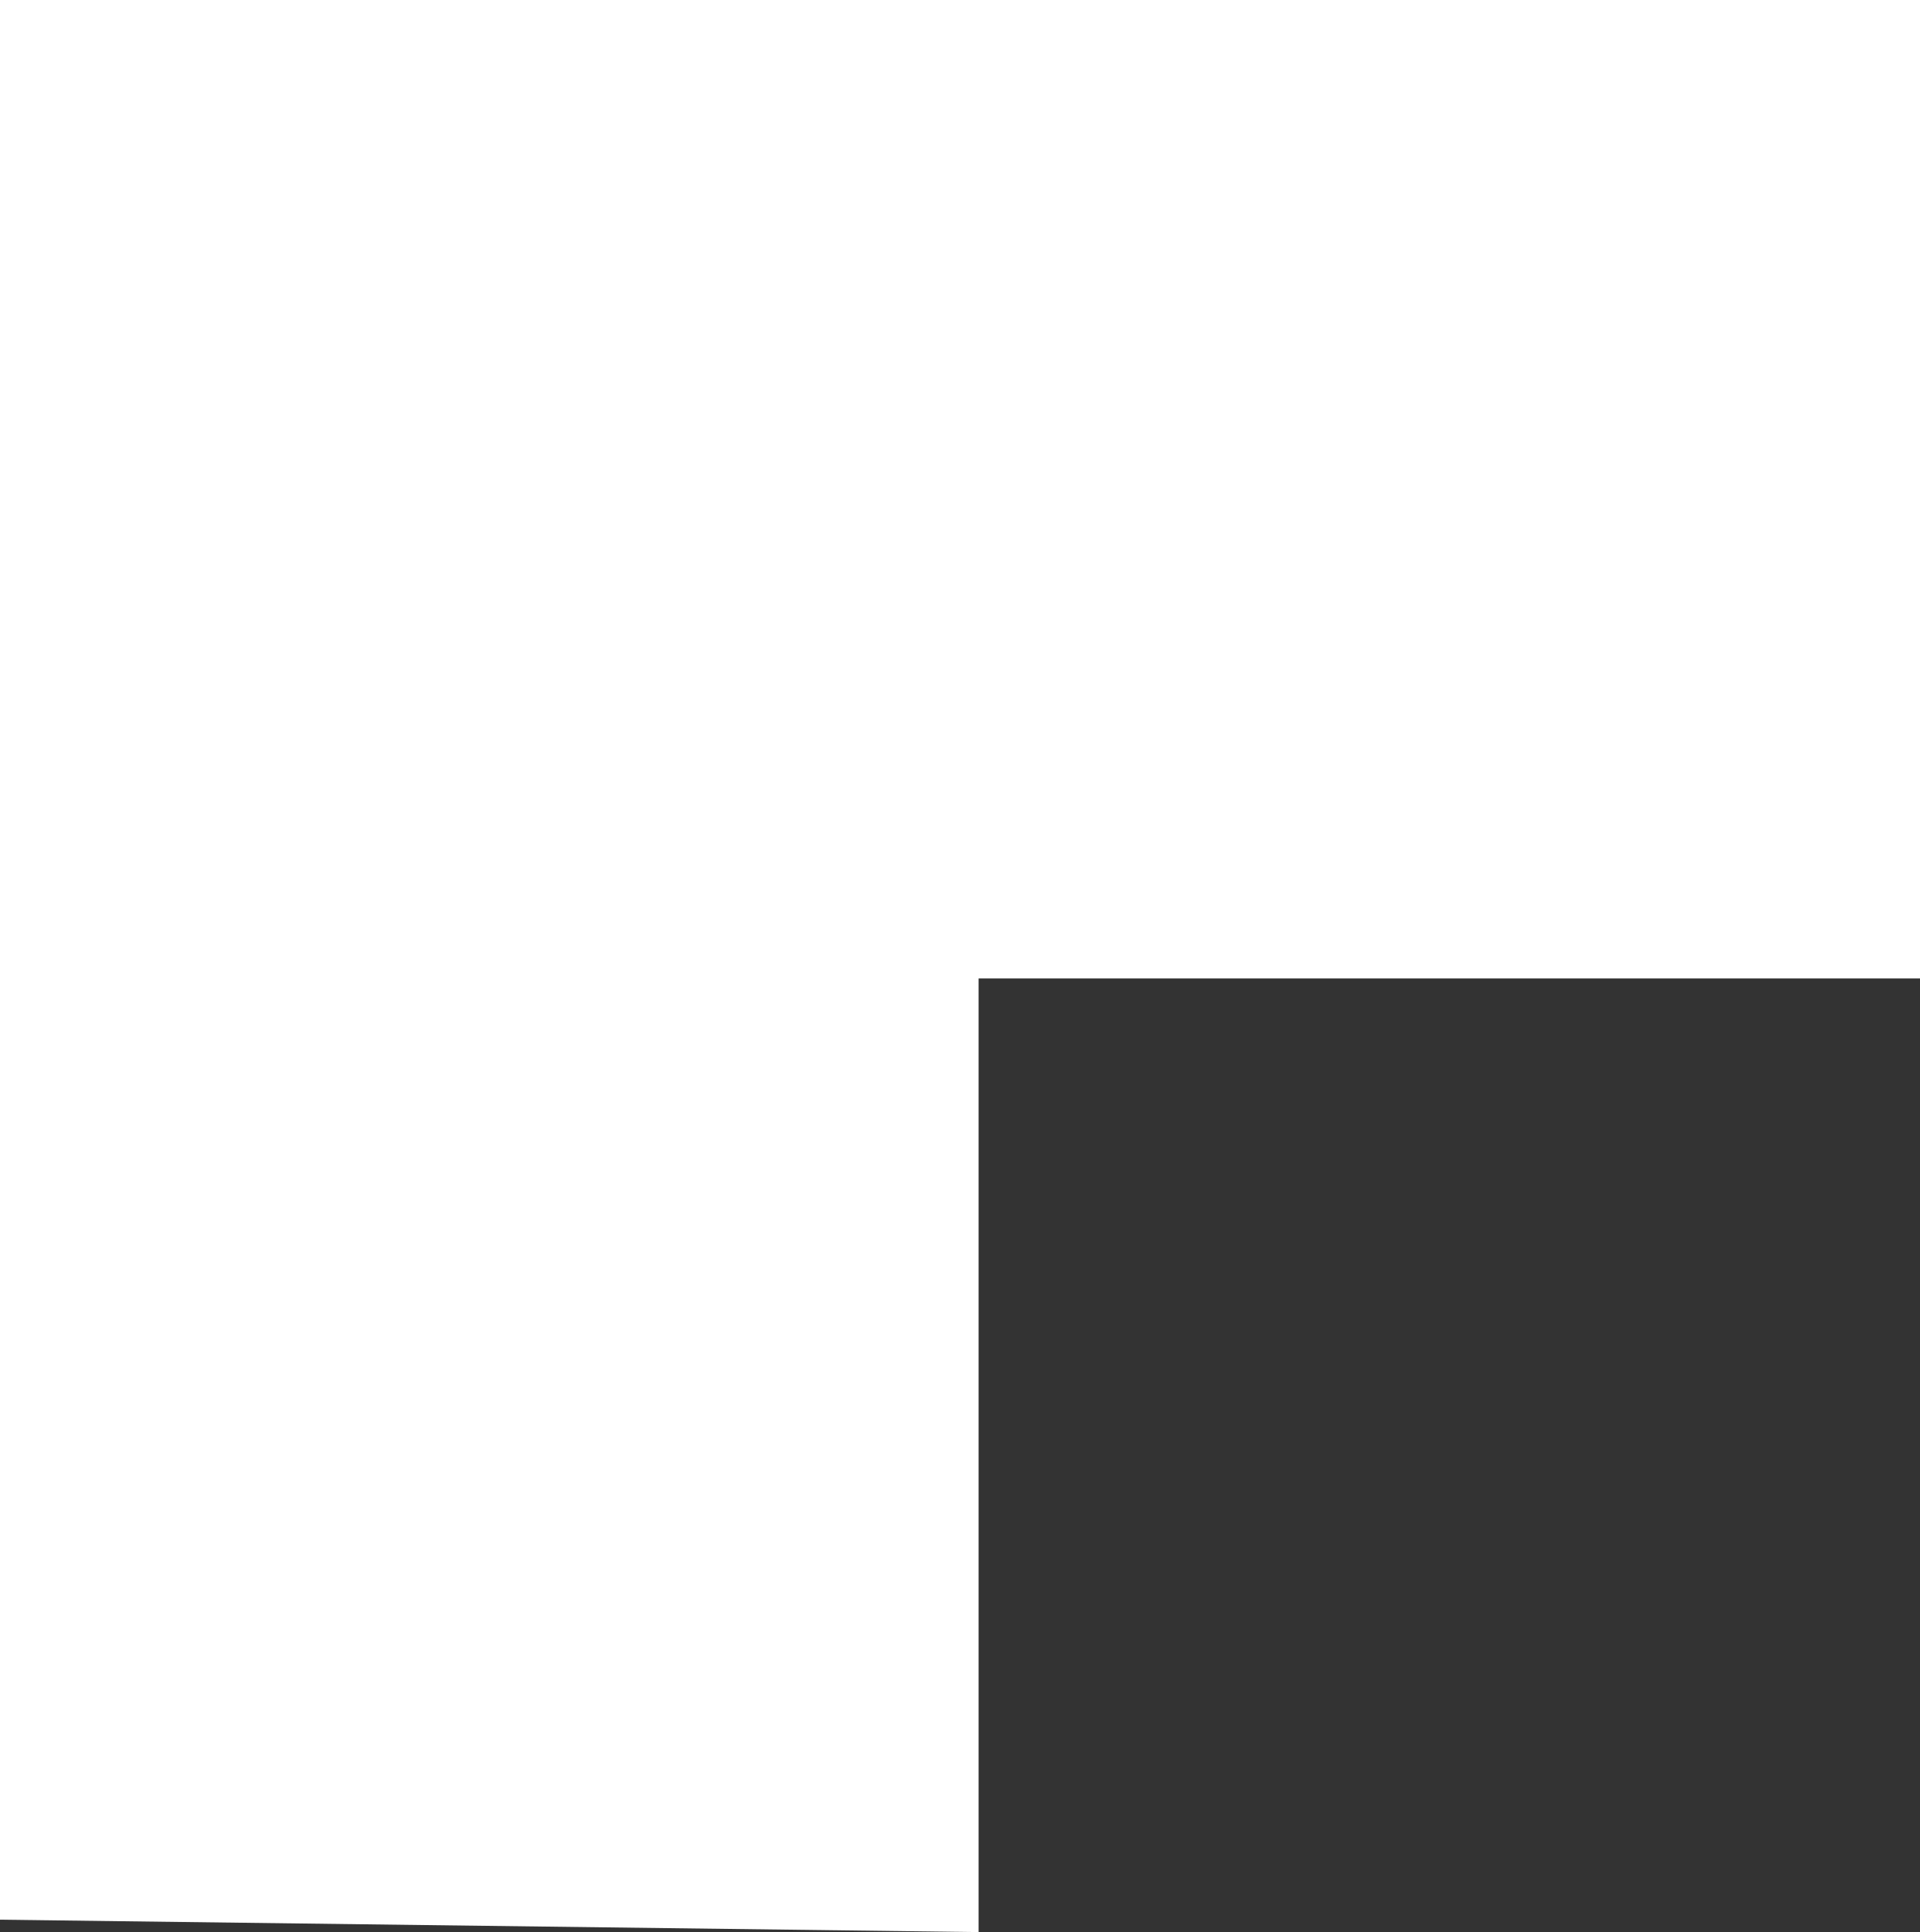
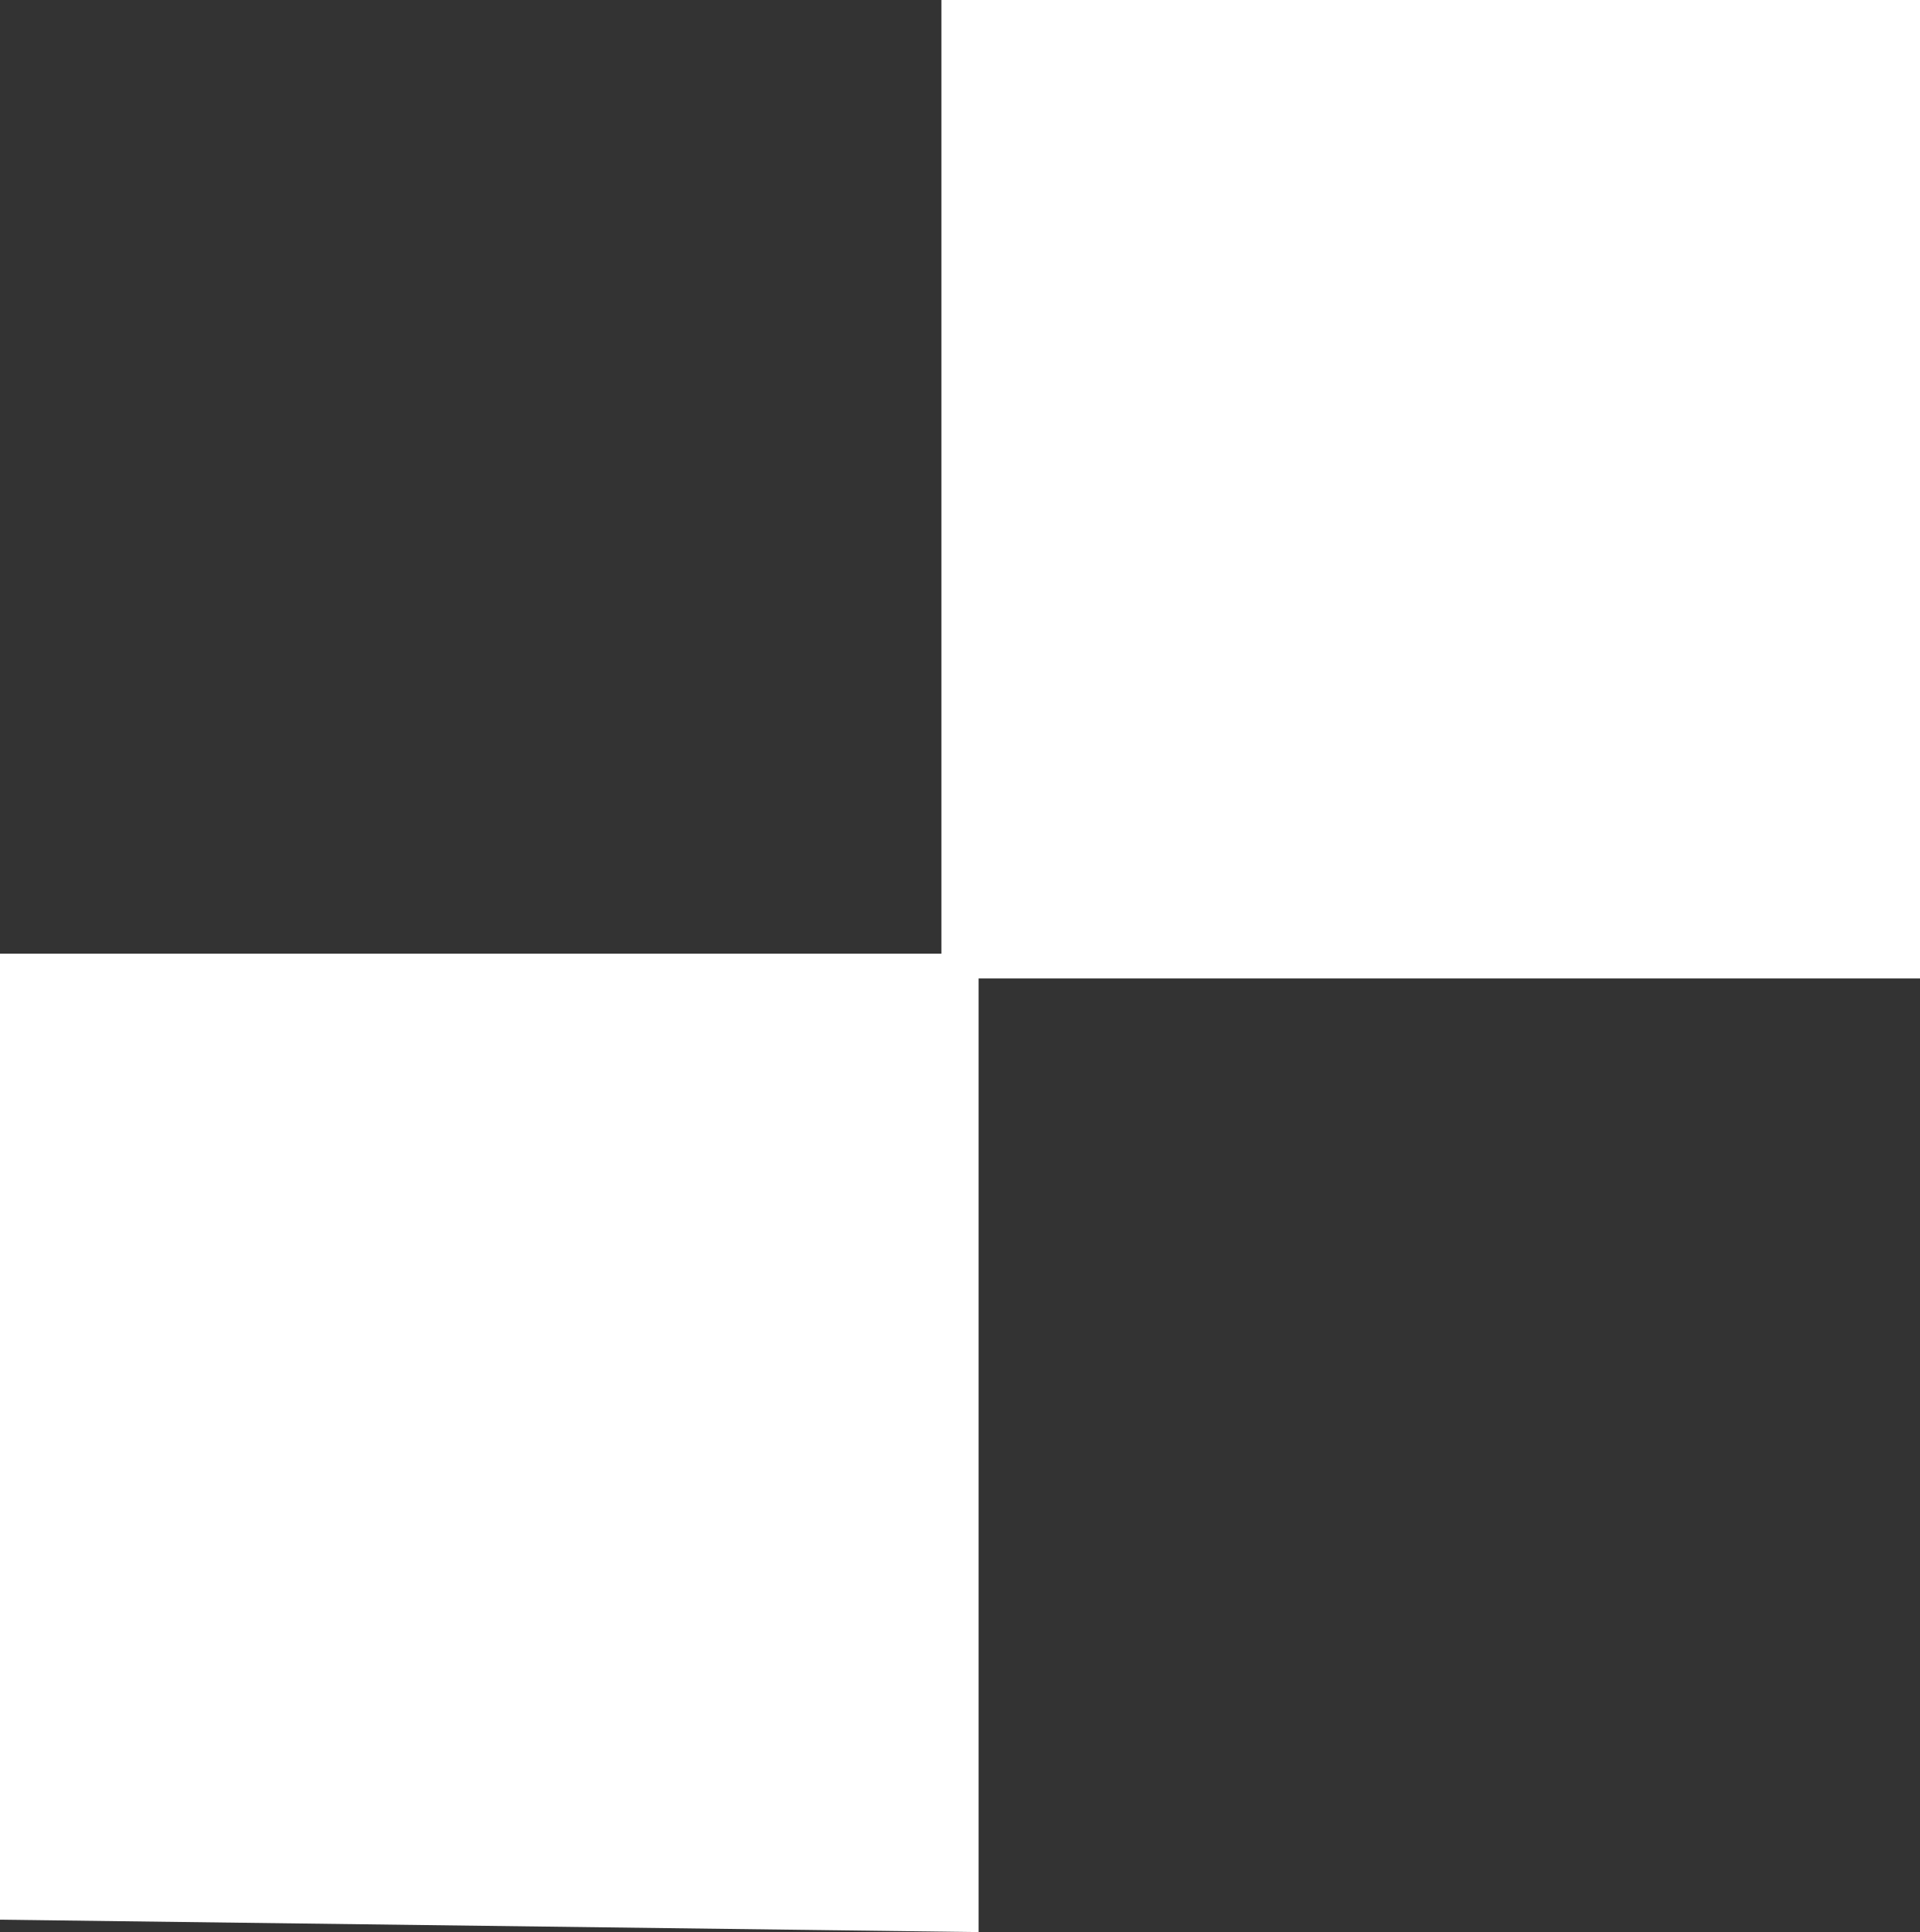
<svg xmlns="http://www.w3.org/2000/svg" id="Grupo_26" data-name="Grupo 26" width="155" height="156" viewBox="0 0 155 156">
  <rect x="0" y="0" width="155" height="156" fill="#333333" stroke="none" />
-   <path id="Trazado_4" data-name="Trazado 4" d="M0,78l79,1V0H0Z" transform="translate(0 77)" fill="#fff" />
+   <path id="Trazado_4" data-name="Trazado 4" d="M0,78l79,1V0H0" transform="translate(0 77)" fill="#fff" />
  <rect id="Rectángulo_11" data-name="Rectángulo 11" width="79" height="79" transform="translate(76)" fill="#fff" />
-   <rect id="Rectángulo_12" data-name="Rectángulo 12" width="79" height="79" fill="#fff" />
</svg>